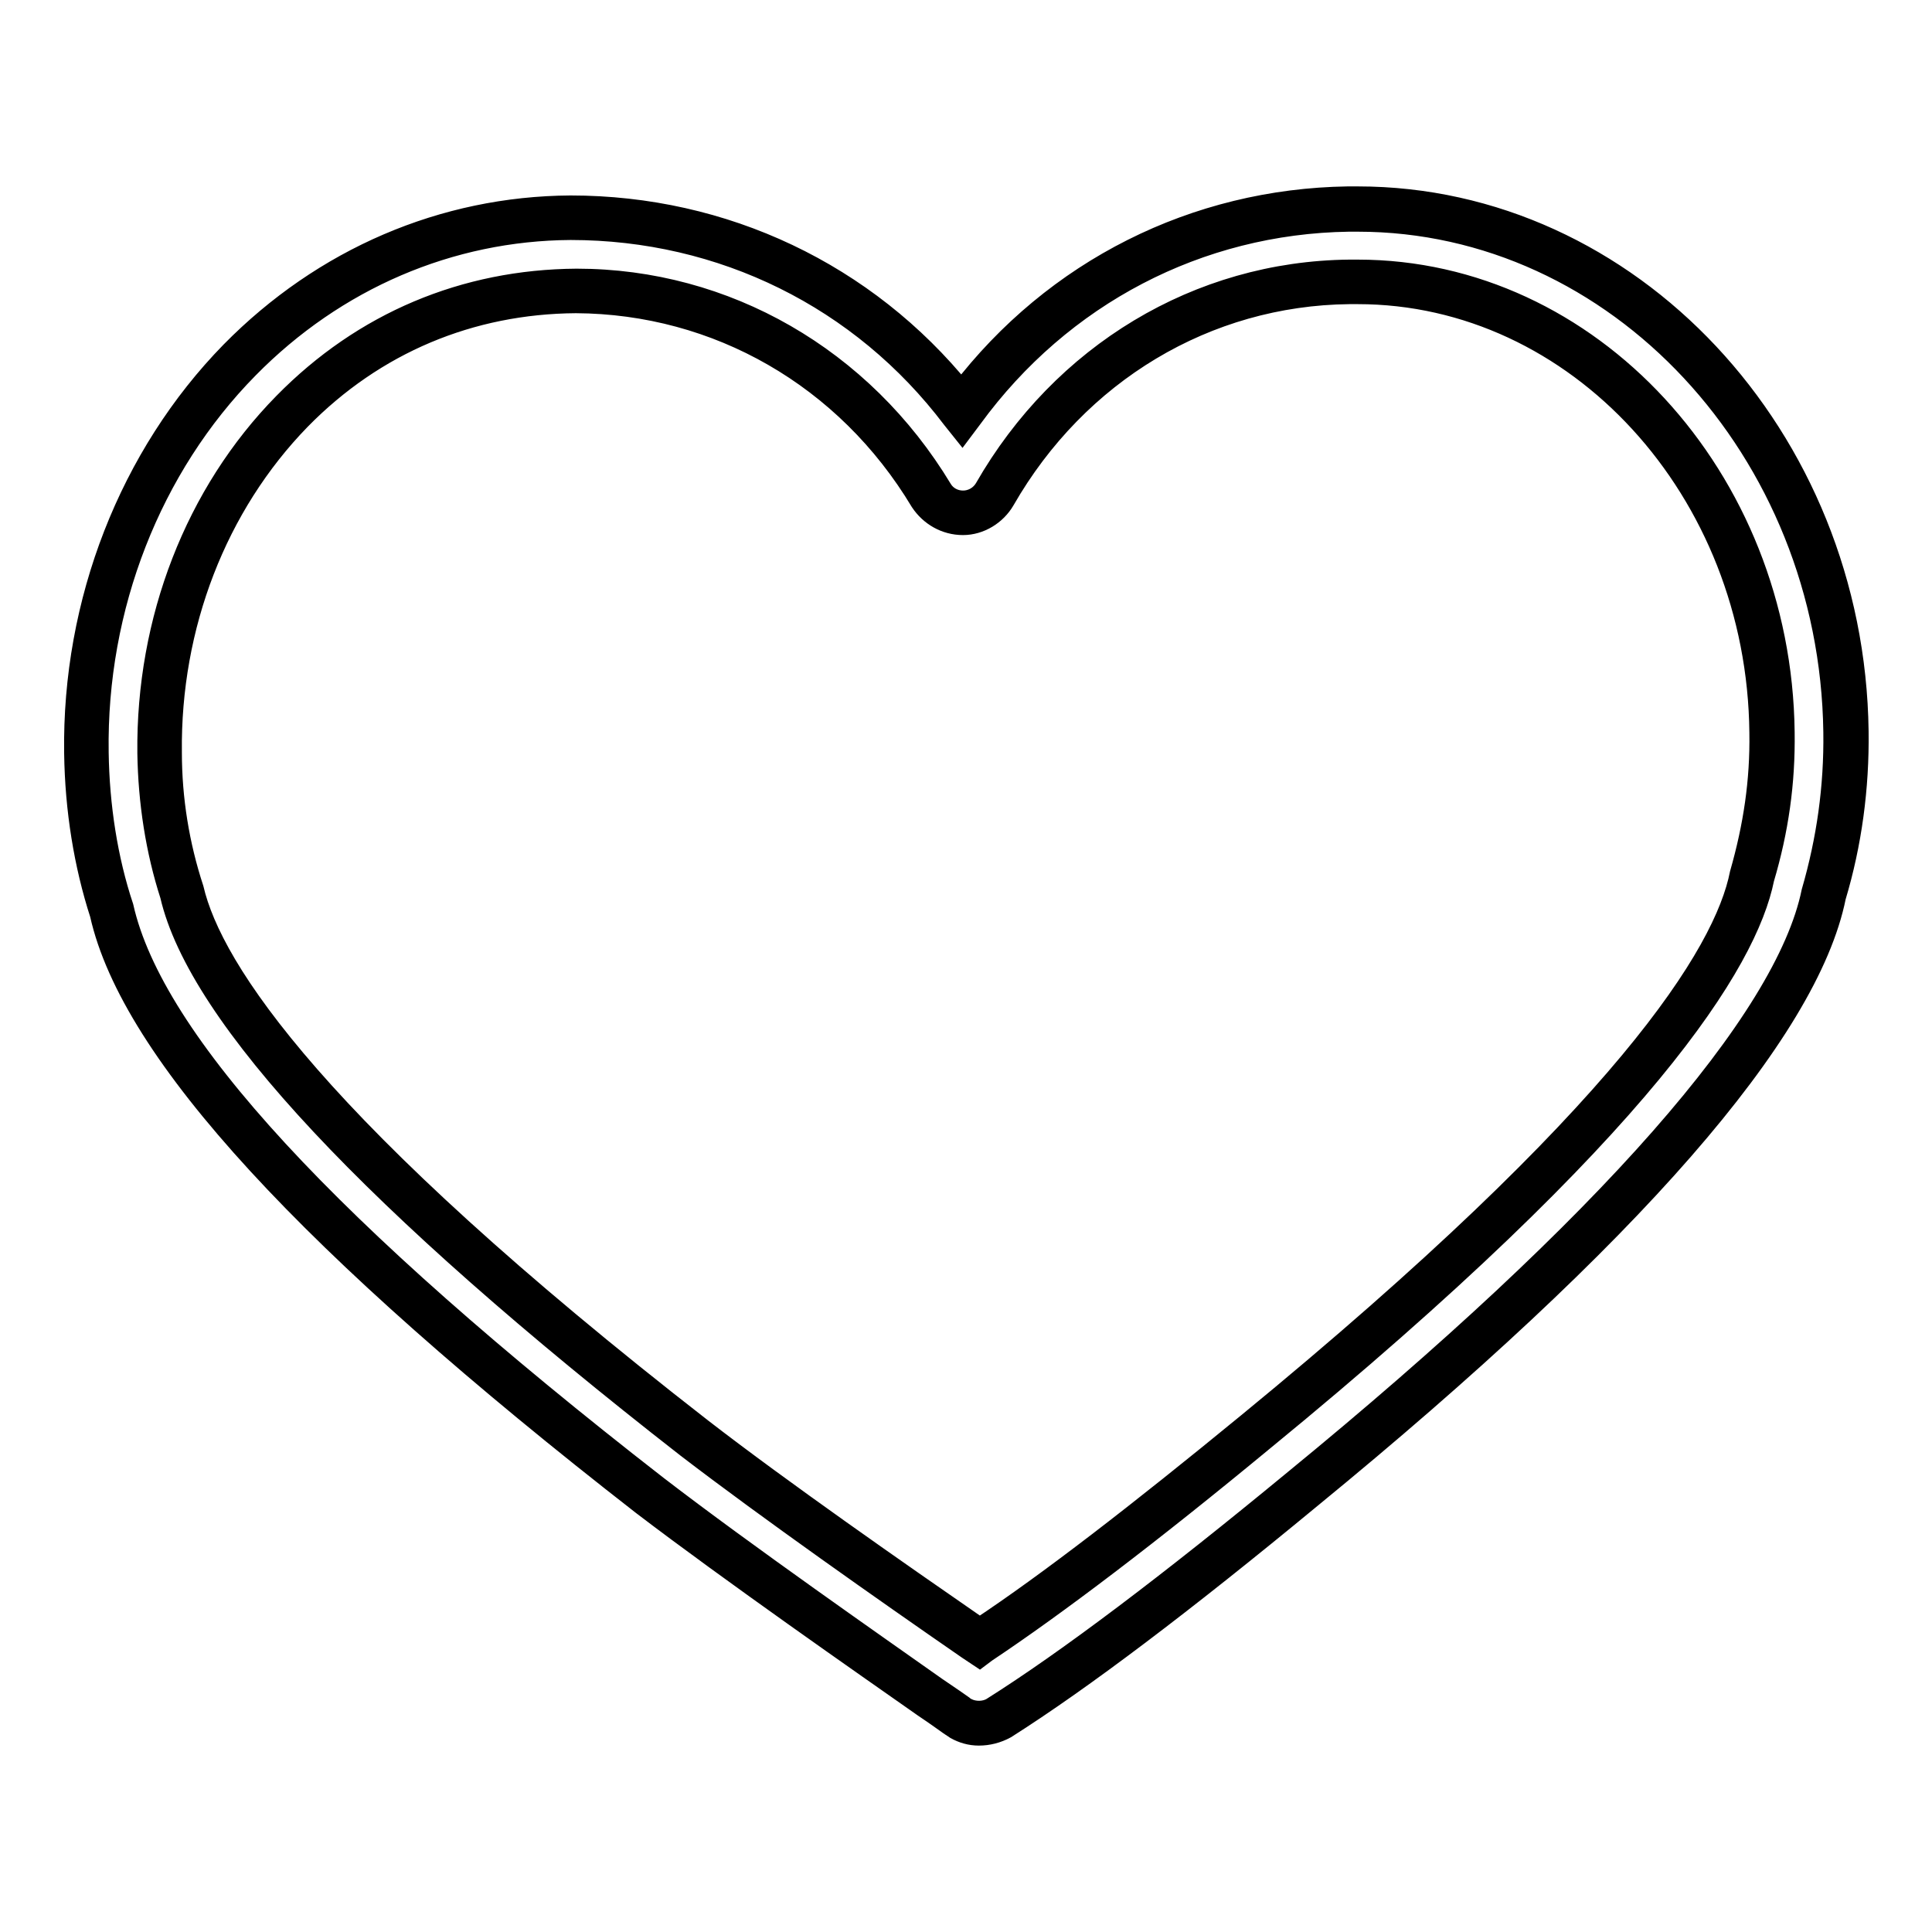
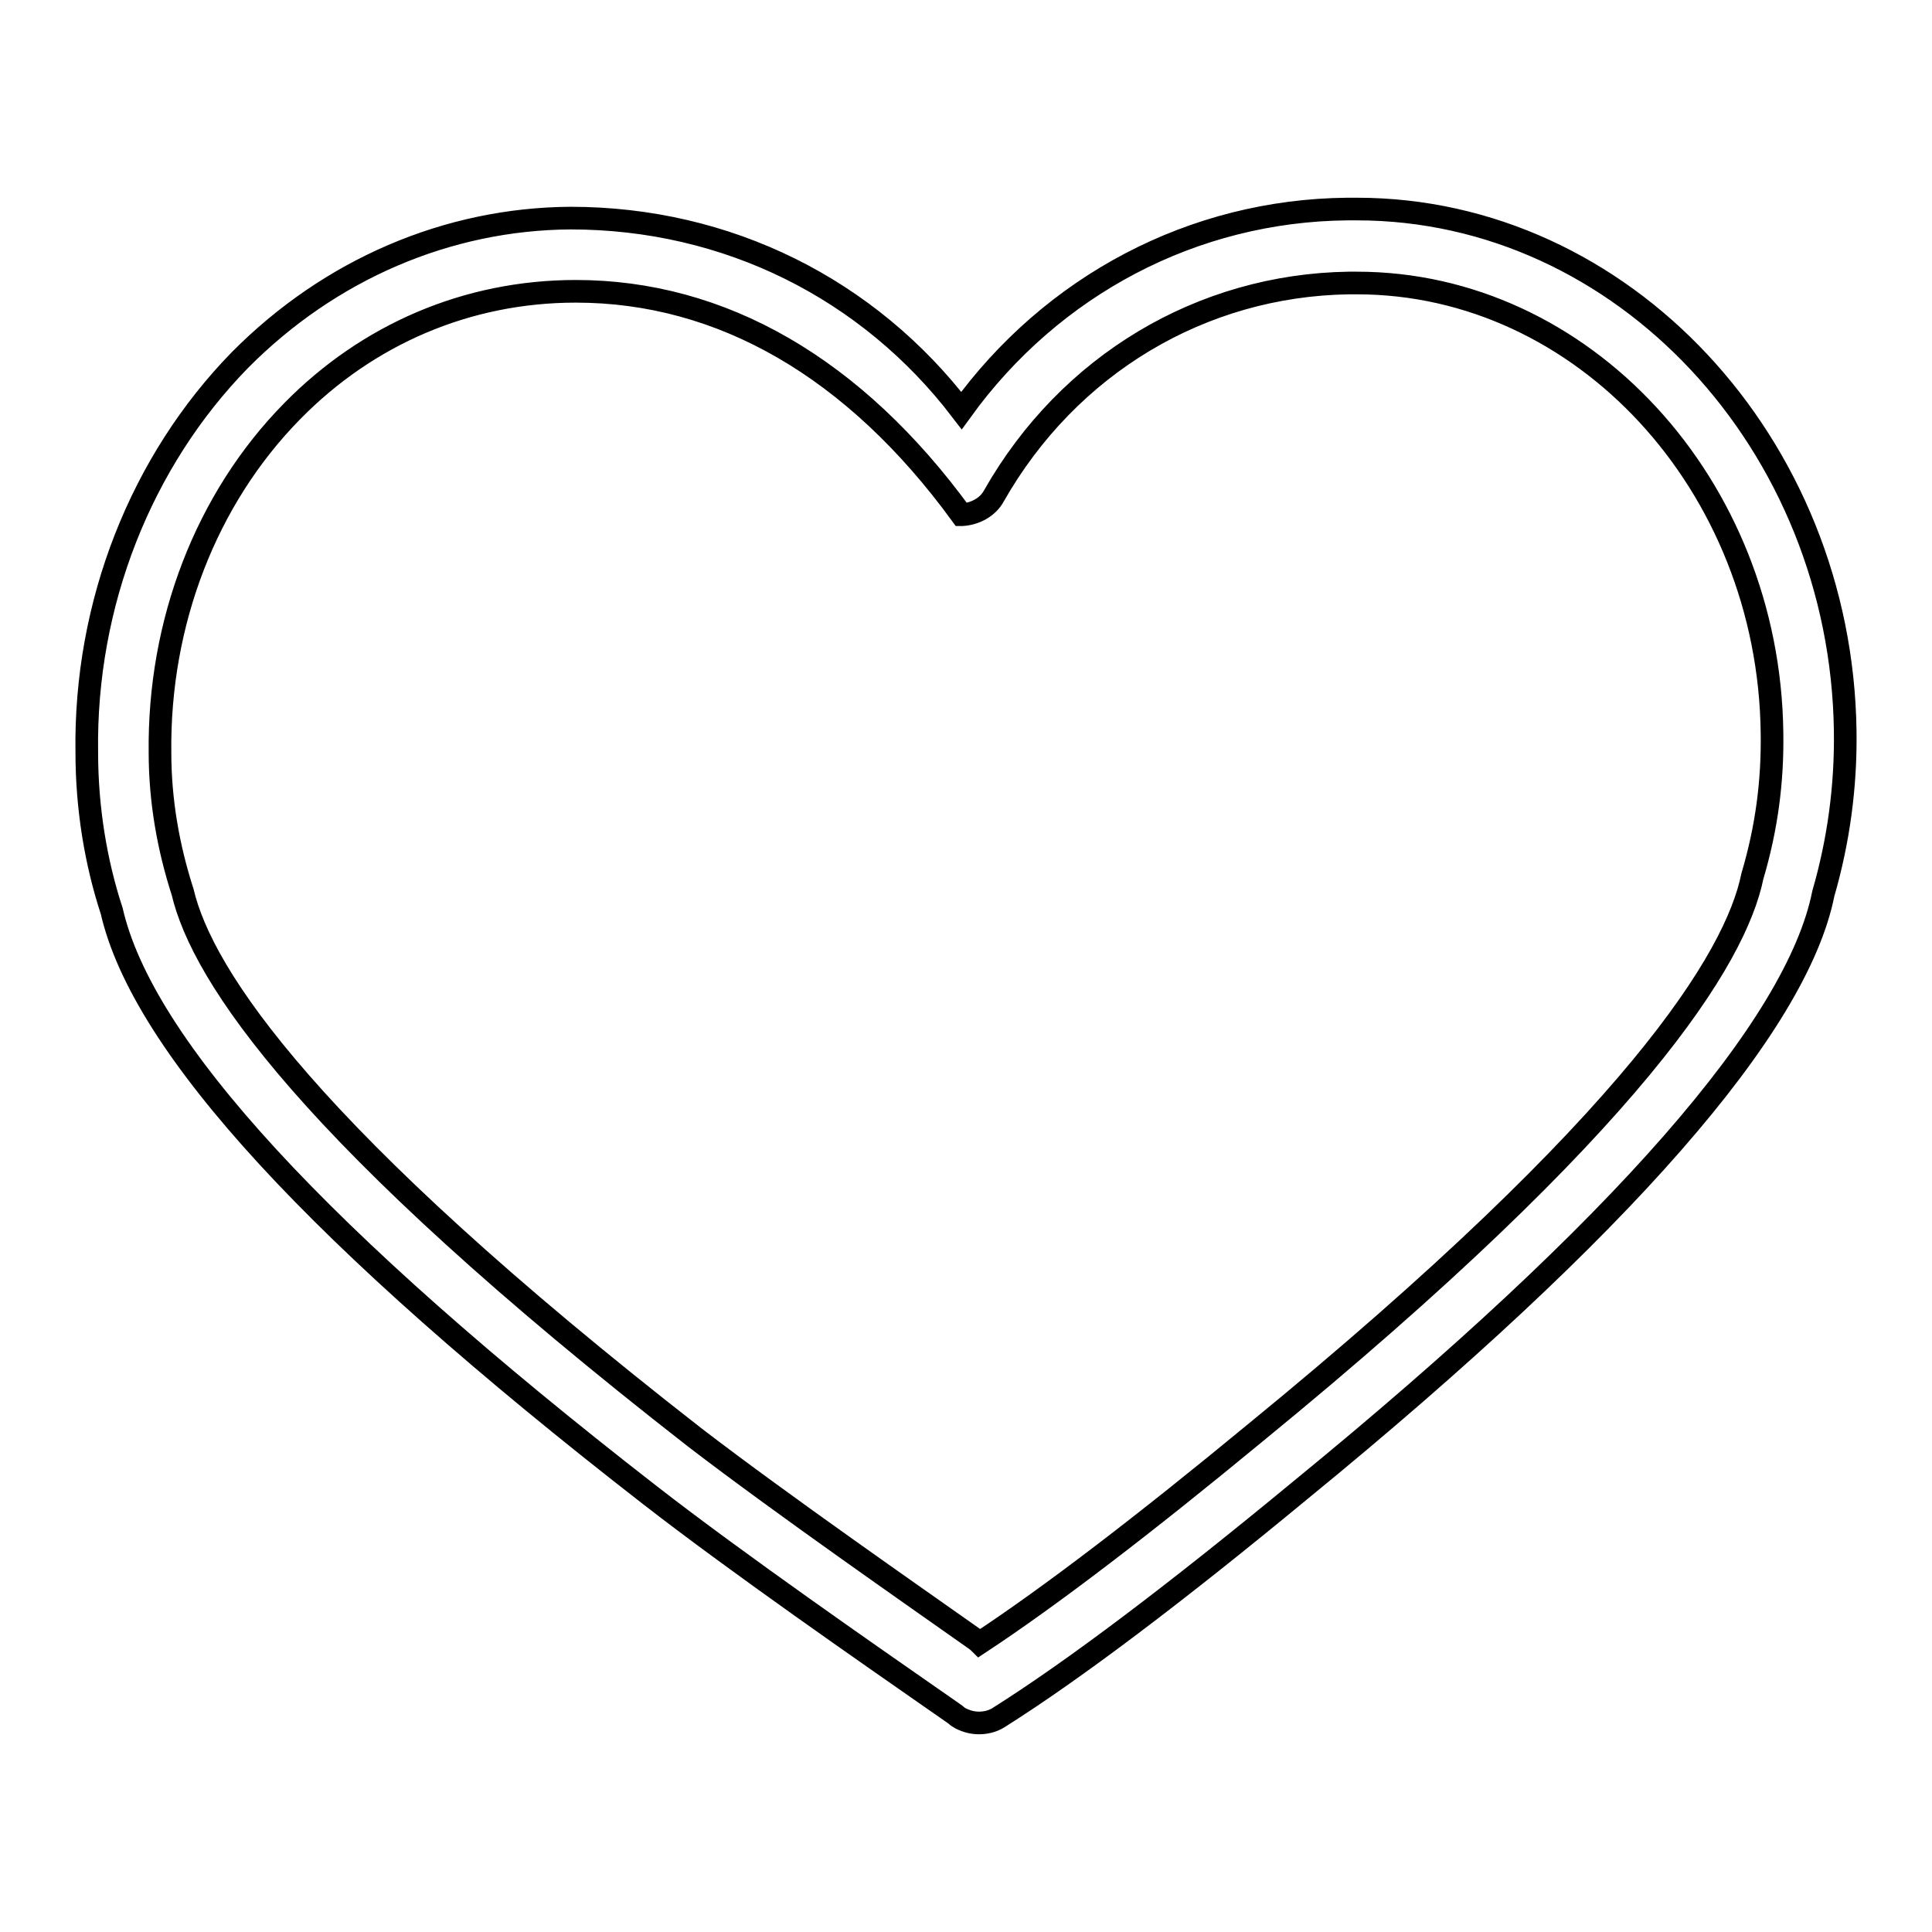
<svg xmlns="http://www.w3.org/2000/svg" version="1.1" x="0px" y="0px" viewBox="0 0 256 256" enable-background="new 0 0 256 256" xml:space="preserve">
  <g>
    <g>
-       <path stroke-width="3" fill-opacity="0" stroke="#000000" d="M129.7,228.3c-0.8,0-1.6-0.2-2.4-0.6c-0.2-0.1-0.5-0.3-0.7-0.5c-0.4-0.3-1.6-1.1-3.3-2.3c-7.6-5.3-25.5-17.7-37.2-26.8c-43.9-34.1-67.2-59.5-71.3-77.4c-2.1-6.4-3.3-13.6-3.3-21c-0.3-19.7,7.2-38.6,20.3-52C43.7,35.7,59.3,29,75.6,28.9l0,0c20.8,0,39.5,9.4,51.8,25.5c12-16.6,30.7-26.5,51.1-26.7l1.3,0c35.2,0,64.2,31.1,64.7,69.2c0.1,7.4-0.9,14.6-2.9,21.5c-3.5,17.6-26.8,44.3-69.1,78.9c-16.7,13.8-30.2,24-40.2,30.3C131.5,228.1,130.6,228.3,129.7,228.3L129.7,228.3z M76.3,38.6c-14.4,0-27.6,5.7-37.6,15.9C27.3,66.1,21,82.5,21.2,99.7c0,6.4,1.1,12.6,3,18.5c2.6,11,16.3,32.1,67.9,72.3c11.6,8.9,29.3,21.2,36.8,26.5c0.3,0.2,0.7,0.5,0.9,0.7c9.4-6.2,21.7-15.6,36.6-27.9c50.5-41.3,63.6-62.9,65.8-73.7c1.9-6.4,2.7-12.6,2.6-19c-0.4-32.9-25.1-59.6-55-59.6l-1.1,0c-19.5,0.3-37.1,10.8-47,28.2c-0.8,1.5-2.5,2.4-4.2,2.5c0,0,0,0-0.1,0c-1.7,0-3.3-0.9-4.1-2.3C113.2,48.7,95.6,38.6,76.3,38.6L76.3,38.6z" />
-       <path stroke-width="3" fill-opacity="0" stroke="#000000" d="M129.7,229.8c-1.1,0-2.1-0.3-3-0.8c-0.3-0.2-0.6-0.4-0.9-0.6c-0.3-0.2-1.5-1.1-3.3-2.3c-7.7-5.4-25.5-17.8-37.3-26.8c-44.2-34.4-67.7-59.9-71.8-78.2c-2.1-6.5-3.3-13.8-3.4-21.3c-0.3-20,7.3-39.4,20.7-53.1c12.2-12.4,28.1-19.2,44.9-19.3c20.3,0,39.1,8.9,51.8,24.6c12.4-16.2,31-25.5,51.2-25.8l1.3,0c36,0,65.7,31.7,66.2,70.7c0.1,7.5-0.9,14.9-3,21.9c-3.6,17.9-27,44.8-69.5,79.6c-16.7,13.8-30.3,24.1-40.4,30.5C132.1,229.5,130.9,229.8,129.7,229.8z M75.6,30.3c-16,0.1-31.2,6.6-42.8,18.4c-12.9,13.1-20.2,31.7-19.9,51c0.1,7.1,1.2,14.2,3.3,20.5C20.2,138,43.4,163.1,87,197c11.7,9,29.5,21.4,37,26.7c1.9,1.3,3.1,2.1,3.5,2.4c0.2,0.2,0.4,0.3,0.6,0.4c1,0.5,2.4,0.5,3.4-0.1c10-6.3,23.5-16.5,40.1-30.2c41.4-33.9,65.1-60.9,68.6-78c2-6.9,3-13.9,2.9-21.2c-0.5-37.4-28.8-67.8-63.2-67.8l-1.2,0c-19.9,0.3-38.1,9.8-50,26.1l-1.2,1.6l-1.2-1.5C114.2,39.4,95.7,30.3,75.6,30.3z M129.8,219.4l-1.5-1c-11-7.6-26.5-18.5-37.2-26.7c-41.7-32.5-64.7-57.1-68.4-73.1c-1.9-5.9-2.9-12.3-3-18.8C19.5,82.2,26,65.4,37.7,53.5c10.5-10.7,23.9-16.3,38.7-16.4l0,0c19.7,0,37.8,10.4,48.3,27.8c0.6,1,1.7,1.6,2.9,1.6c1.3,0,2.4-0.7,3-1.7c10.2-17.8,28.2-28.7,48.2-28.9l1.1,0c30.7,0,56,27.4,56.4,61.1c0.1,6.7-0.8,13-2.7,19.4c-2.2,10.9-15.5,32.8-66.3,74.4c-15,12.4-27.4,21.8-36.7,28L129.8,219.4z M76.3,40c-14,0.1-26.7,5.4-36.6,15.5C28.6,66.9,22.4,82.9,22.6,99.7c0,6.2,1,12.3,2.9,18.1c2.5,10.7,16.1,31.7,67.4,71.6c10.6,8.2,26.1,19,36.8,26.4l0.1,0.1c9.2-6.1,21.1-15.3,35.6-27.2c50.1-41.1,63.2-62.3,65.3-72.9c1.8-6.3,2.7-12.3,2.6-18.7C233,64.9,209,38.8,179.9,38.8l-1.1,0c-19,0.2-36.1,10.5-45.8,27.4c-1.1,1.9-3.2,3.2-5.4,3.2c-2.3,0-4.3-1.2-5.5-3C112.2,49.9,95.1,40.1,76.3,40L76.3,40z" />
+       <path stroke-width="3" fill-opacity="0" stroke="#000000" d="M129.7,228.3c-0.8,0-1.6-0.2-2.4-0.6c-0.2-0.1-0.5-0.3-0.7-0.5c-0.4-0.3-1.6-1.1-3.3-2.3c-7.6-5.3-25.5-17.7-37.2-26.8c-43.9-34.1-67.2-59.5-71.3-77.4c-2.1-6.4-3.3-13.6-3.3-21c-0.3-19.7,7.2-38.6,20.3-52C43.7,35.7,59.3,29,75.6,28.9l0,0c20.8,0,39.5,9.4,51.8,25.5c12-16.6,30.7-26.5,51.1-26.7l1.3,0c35.2,0,64.2,31.1,64.7,69.2c0.1,7.4-0.9,14.6-2.9,21.5c-3.5,17.6-26.8,44.3-69.1,78.9c-16.7,13.8-30.2,24-40.2,30.3C131.5,228.1,130.6,228.3,129.7,228.3L129.7,228.3z M76.3,38.6c-14.4,0-27.6,5.7-37.6,15.9C27.3,66.1,21,82.5,21.2,99.7c0,6.4,1.1,12.6,3,18.5c2.6,11,16.3,32.1,67.9,72.3c11.6,8.9,29.3,21.2,36.8,26.5c0.3,0.2,0.7,0.5,0.9,0.7c9.4-6.2,21.7-15.6,36.6-27.9c50.5-41.3,63.6-62.9,65.8-73.7c1.9-6.4,2.7-12.6,2.6-19c-0.4-32.9-25.1-59.6-55-59.6l-1.1,0c-19.5,0.3-37.1,10.8-47,28.2c-0.8,1.5-2.5,2.4-4.2,2.5c0,0,0,0-0.1,0C113.2,48.7,95.6,38.6,76.3,38.6L76.3,38.6z" />
    </g>
  </g>
</svg>